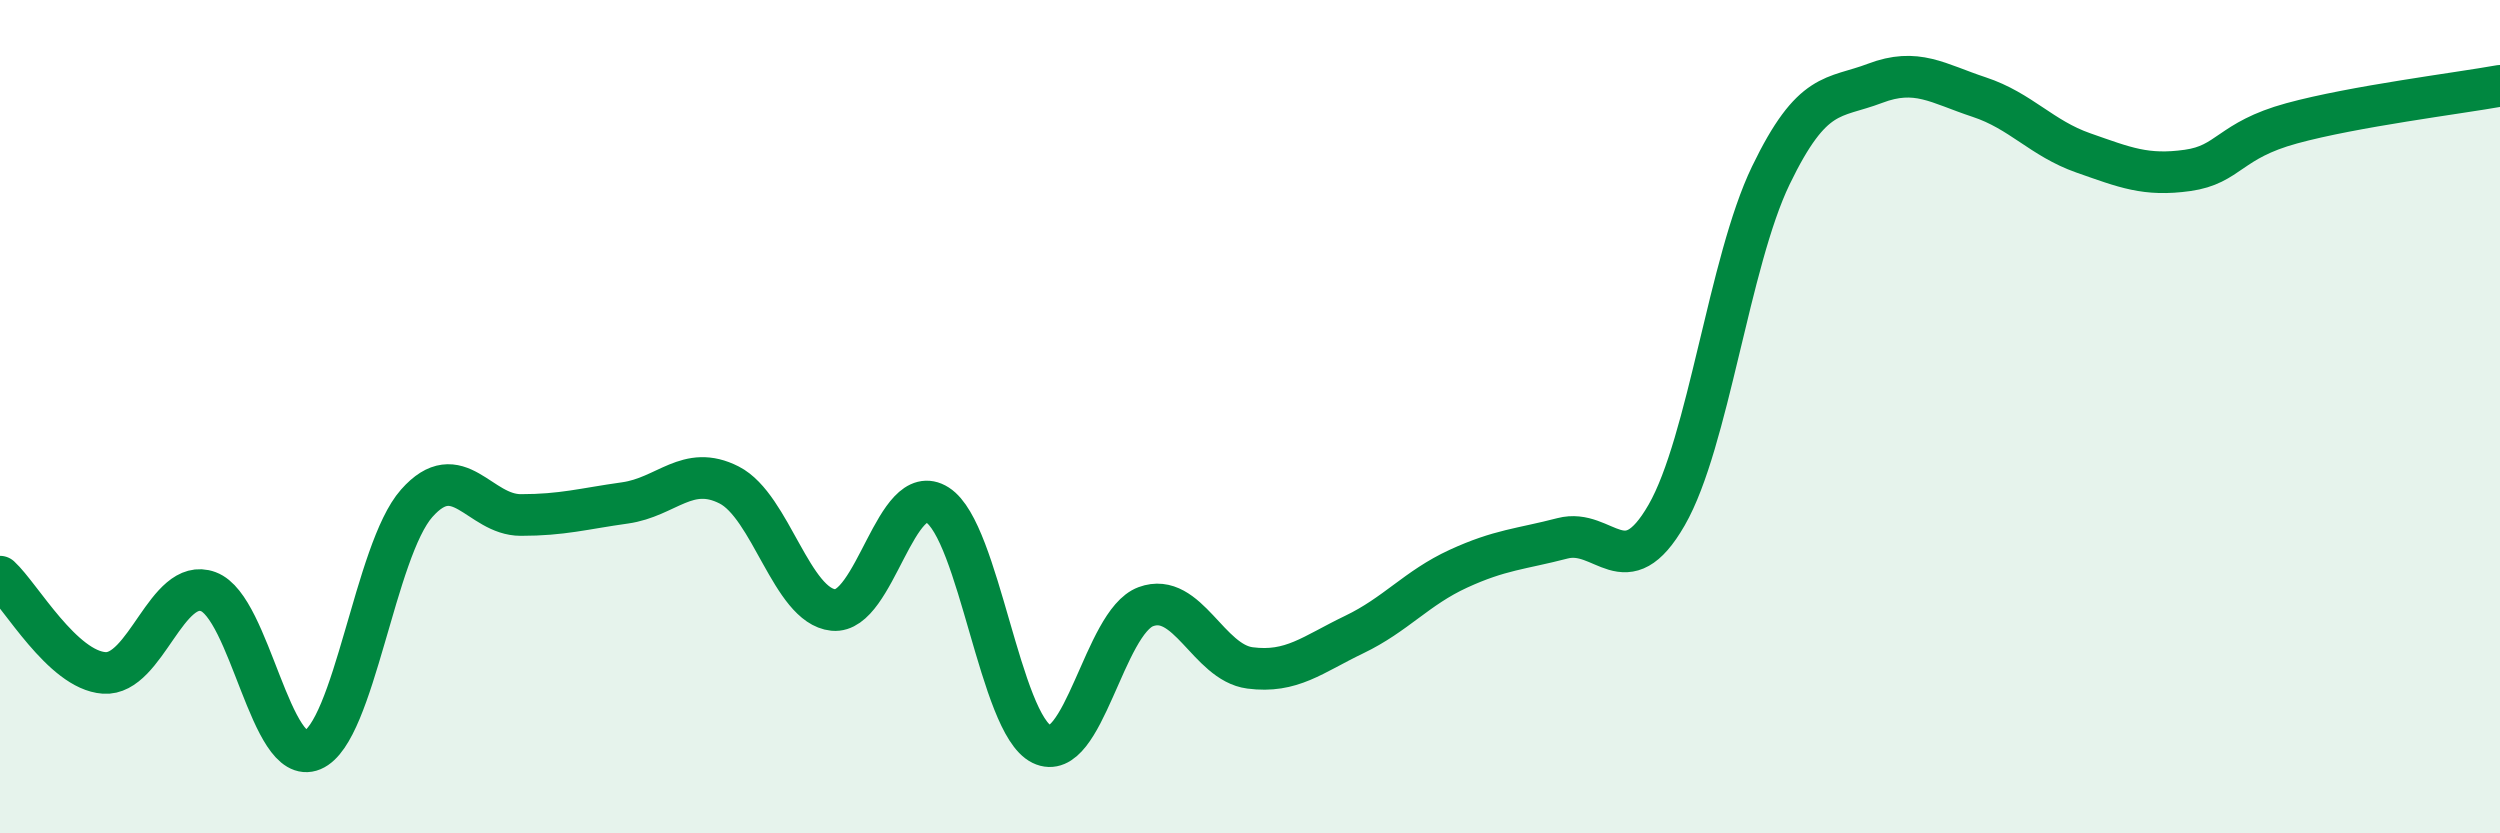
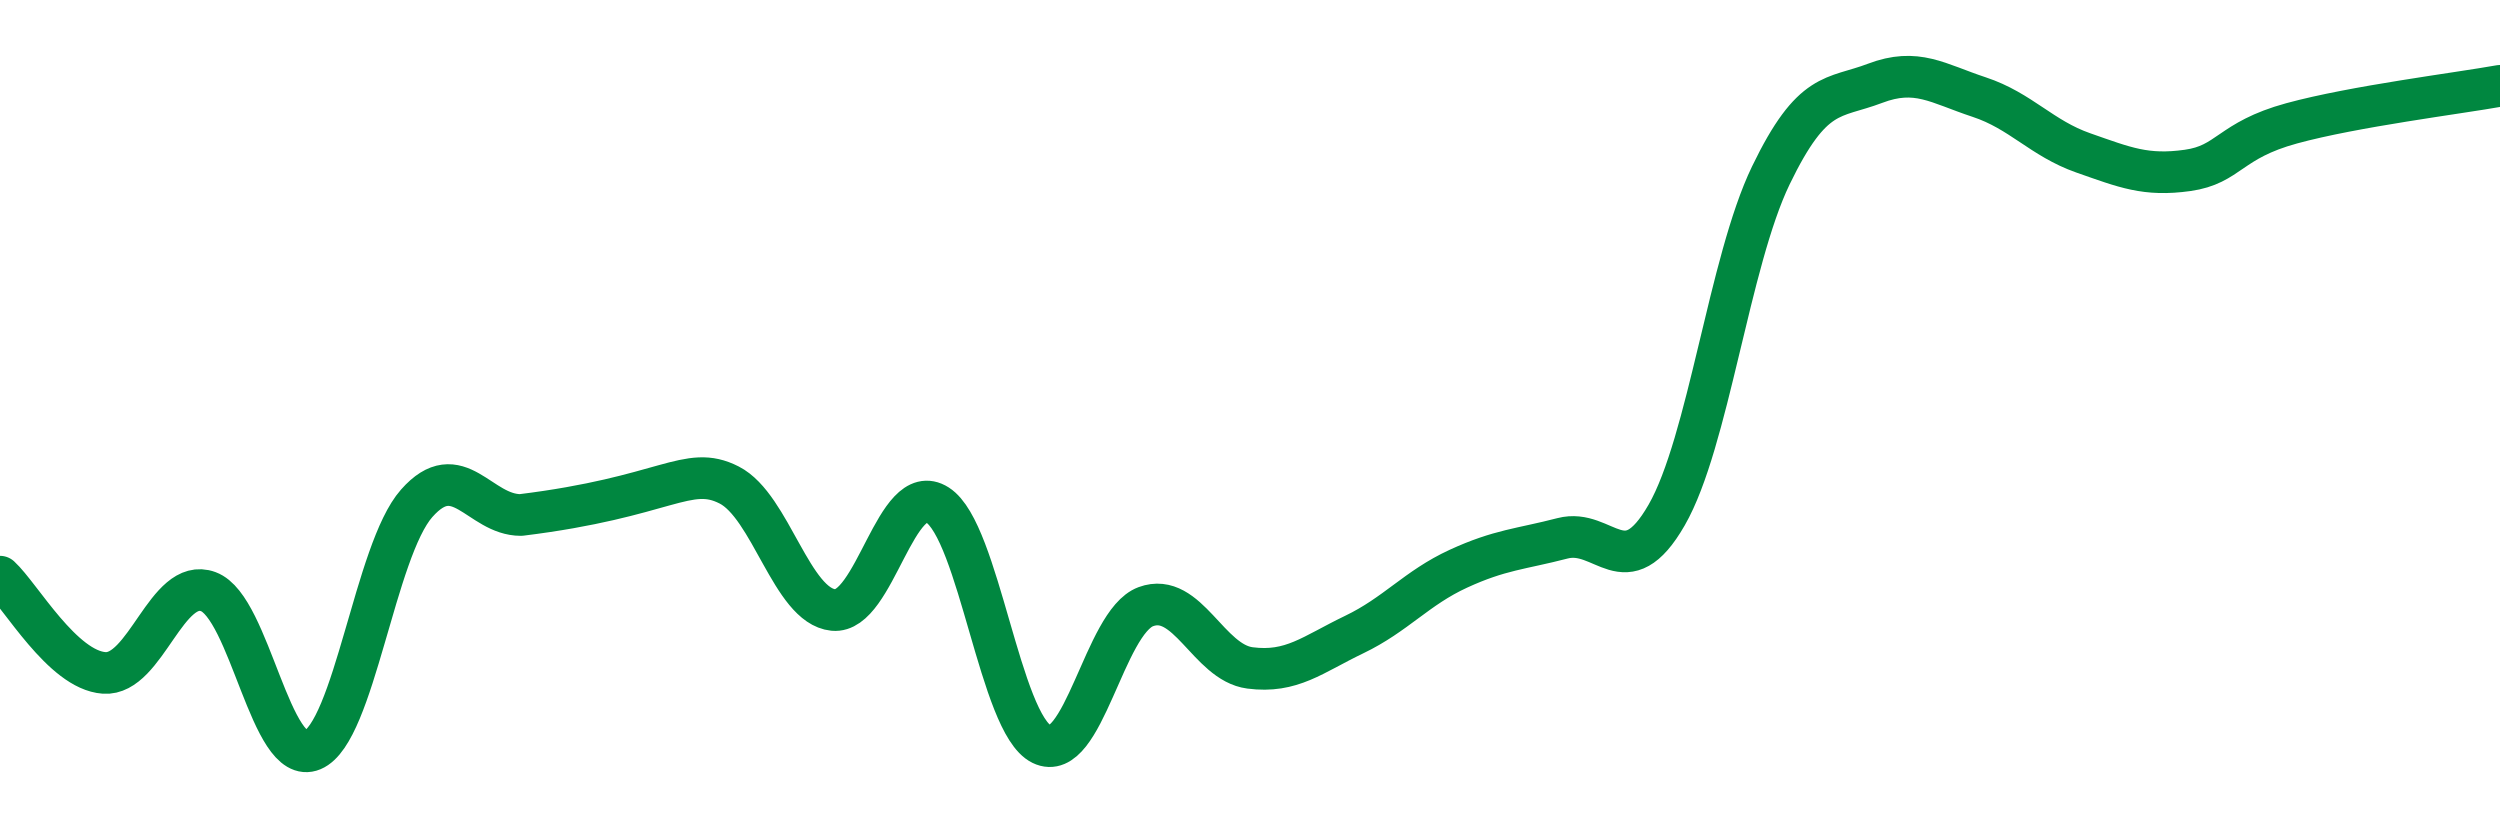
<svg xmlns="http://www.w3.org/2000/svg" width="60" height="20" viewBox="0 0 60 20">
-   <path d="M 0,13.84 C 0.5,14.3 1.5,16.08 2.5,16.15 C 3.5,16.22 4,13.83 5,14.2 C 6,14.57 6.5,18.42 7.5,18 C 8.5,17.58 9,13.21 10,12.08 C 11,10.95 11.5,12.36 12.5,12.36 C 13.5,12.36 14,12.21 15,12.07 C 16,11.93 16.5,11.13 17.5,11.64 C 18.5,12.15 19,14.54 20,14.64 C 21,14.74 21.5,11.48 22.5,12.12 C 23.5,12.76 24,17.37 25,17.86 C 26,18.35 26.5,14.93 27.5,14.56 C 28.5,14.19 29,15.9 30,16.03 C 31,16.16 31.5,15.71 32.5,15.23 C 33.5,14.75 34,14.11 35,13.65 C 36,13.19 36.5,13.18 37.5,12.92 C 38.5,12.66 39,14.1 40,12.36 C 41,10.62 41.5,6.28 42.5,4.21 C 43.5,2.14 44,2.38 45,2 C 46,1.62 46.5,2 47.5,2.33 C 48.5,2.66 49,3.32 50,3.67 C 51,4.02 51.5,4.23 52.5,4.09 C 53.5,3.95 53.5,3.37 55,2.96 C 56.5,2.55 59,2.24 60,2.06L60 20L0 20Z" fill="#008740" opacity="0.1" stroke-linecap="round" stroke-linejoin="round" />
-   <path d="M 0,13.84 C 0.5,14.3 1.5,16.08 2.5,16.15 C 3.5,16.22 4,13.83 5,14.2 C 6,14.57 6.5,18.42 7.5,18 C 8.5,17.58 9,13.21 10,12.08 C 11,10.95 11.5,12.36 12.5,12.36 C 13.5,12.36 14,12.21 15,12.07 C 16,11.93 16.5,11.13 17.5,11.64 C 18.5,12.15 19,14.54 20,14.64 C 21,14.74 21.5,11.48 22.5,12.12 C 23.5,12.76 24,17.37 25,17.86 C 26,18.35 26.5,14.93 27.5,14.56 C 28.5,14.19 29,15.9 30,16.03 C 31,16.16 31.5,15.71 32.5,15.23 C 33.5,14.75 34,14.11 35,13.65 C 36,13.19 36.5,13.18 37.5,12.92 C 38.5,12.66 39,14.1 40,12.36 C 41,10.62 41.5,6.28 42.5,4.21 C 43.5,2.14 44,2.38 45,2 C 46,1.62 46.5,2 47.5,2.33 C 48.5,2.66 49,3.32 50,3.67 C 51,4.02 51.5,4.23 52.5,4.09 C 53.5,3.95 53.5,3.37 55,2.96 C 56.5,2.55 59,2.24 60,2.06" stroke="#008740" stroke-width="1" fill="none" stroke-linecap="round" stroke-linejoin="round" />
+   <path d="M 0,13.84 C 0.5,14.3 1.5,16.08 2.5,16.15 C 3.5,16.22 4,13.83 5,14.2 C 6,14.57 6.5,18.42 7.5,18 C 8.5,17.58 9,13.21 10,12.08 C 11,10.95 11.5,12.36 12.5,12.36 C 16,11.93 16.5,11.13 17.5,11.64 C 18.5,12.15 19,14.54 20,14.64 C 21,14.74 21.5,11.48 22.5,12.12 C 23.5,12.76 24,17.37 25,17.86 C 26,18.35 26.5,14.93 27.5,14.56 C 28.5,14.19 29,15.9 30,16.03 C 31,16.16 31.5,15.71 32.5,15.23 C 33.5,14.75 34,14.11 35,13.65 C 36,13.19 36.5,13.18 37.5,12.92 C 38.5,12.66 39,14.1 40,12.36 C 41,10.62 41.5,6.28 42.5,4.21 C 43.5,2.14 44,2.38 45,2 C 46,1.62 46.5,2 47.5,2.33 C 48.5,2.66 49,3.32 50,3.67 C 51,4.02 51.5,4.23 52.5,4.09 C 53.5,3.95 53.5,3.37 55,2.96 C 56.5,2.55 59,2.24 60,2.06" stroke="#008740" stroke-width="1" fill="none" stroke-linecap="round" stroke-linejoin="round" />
</svg>